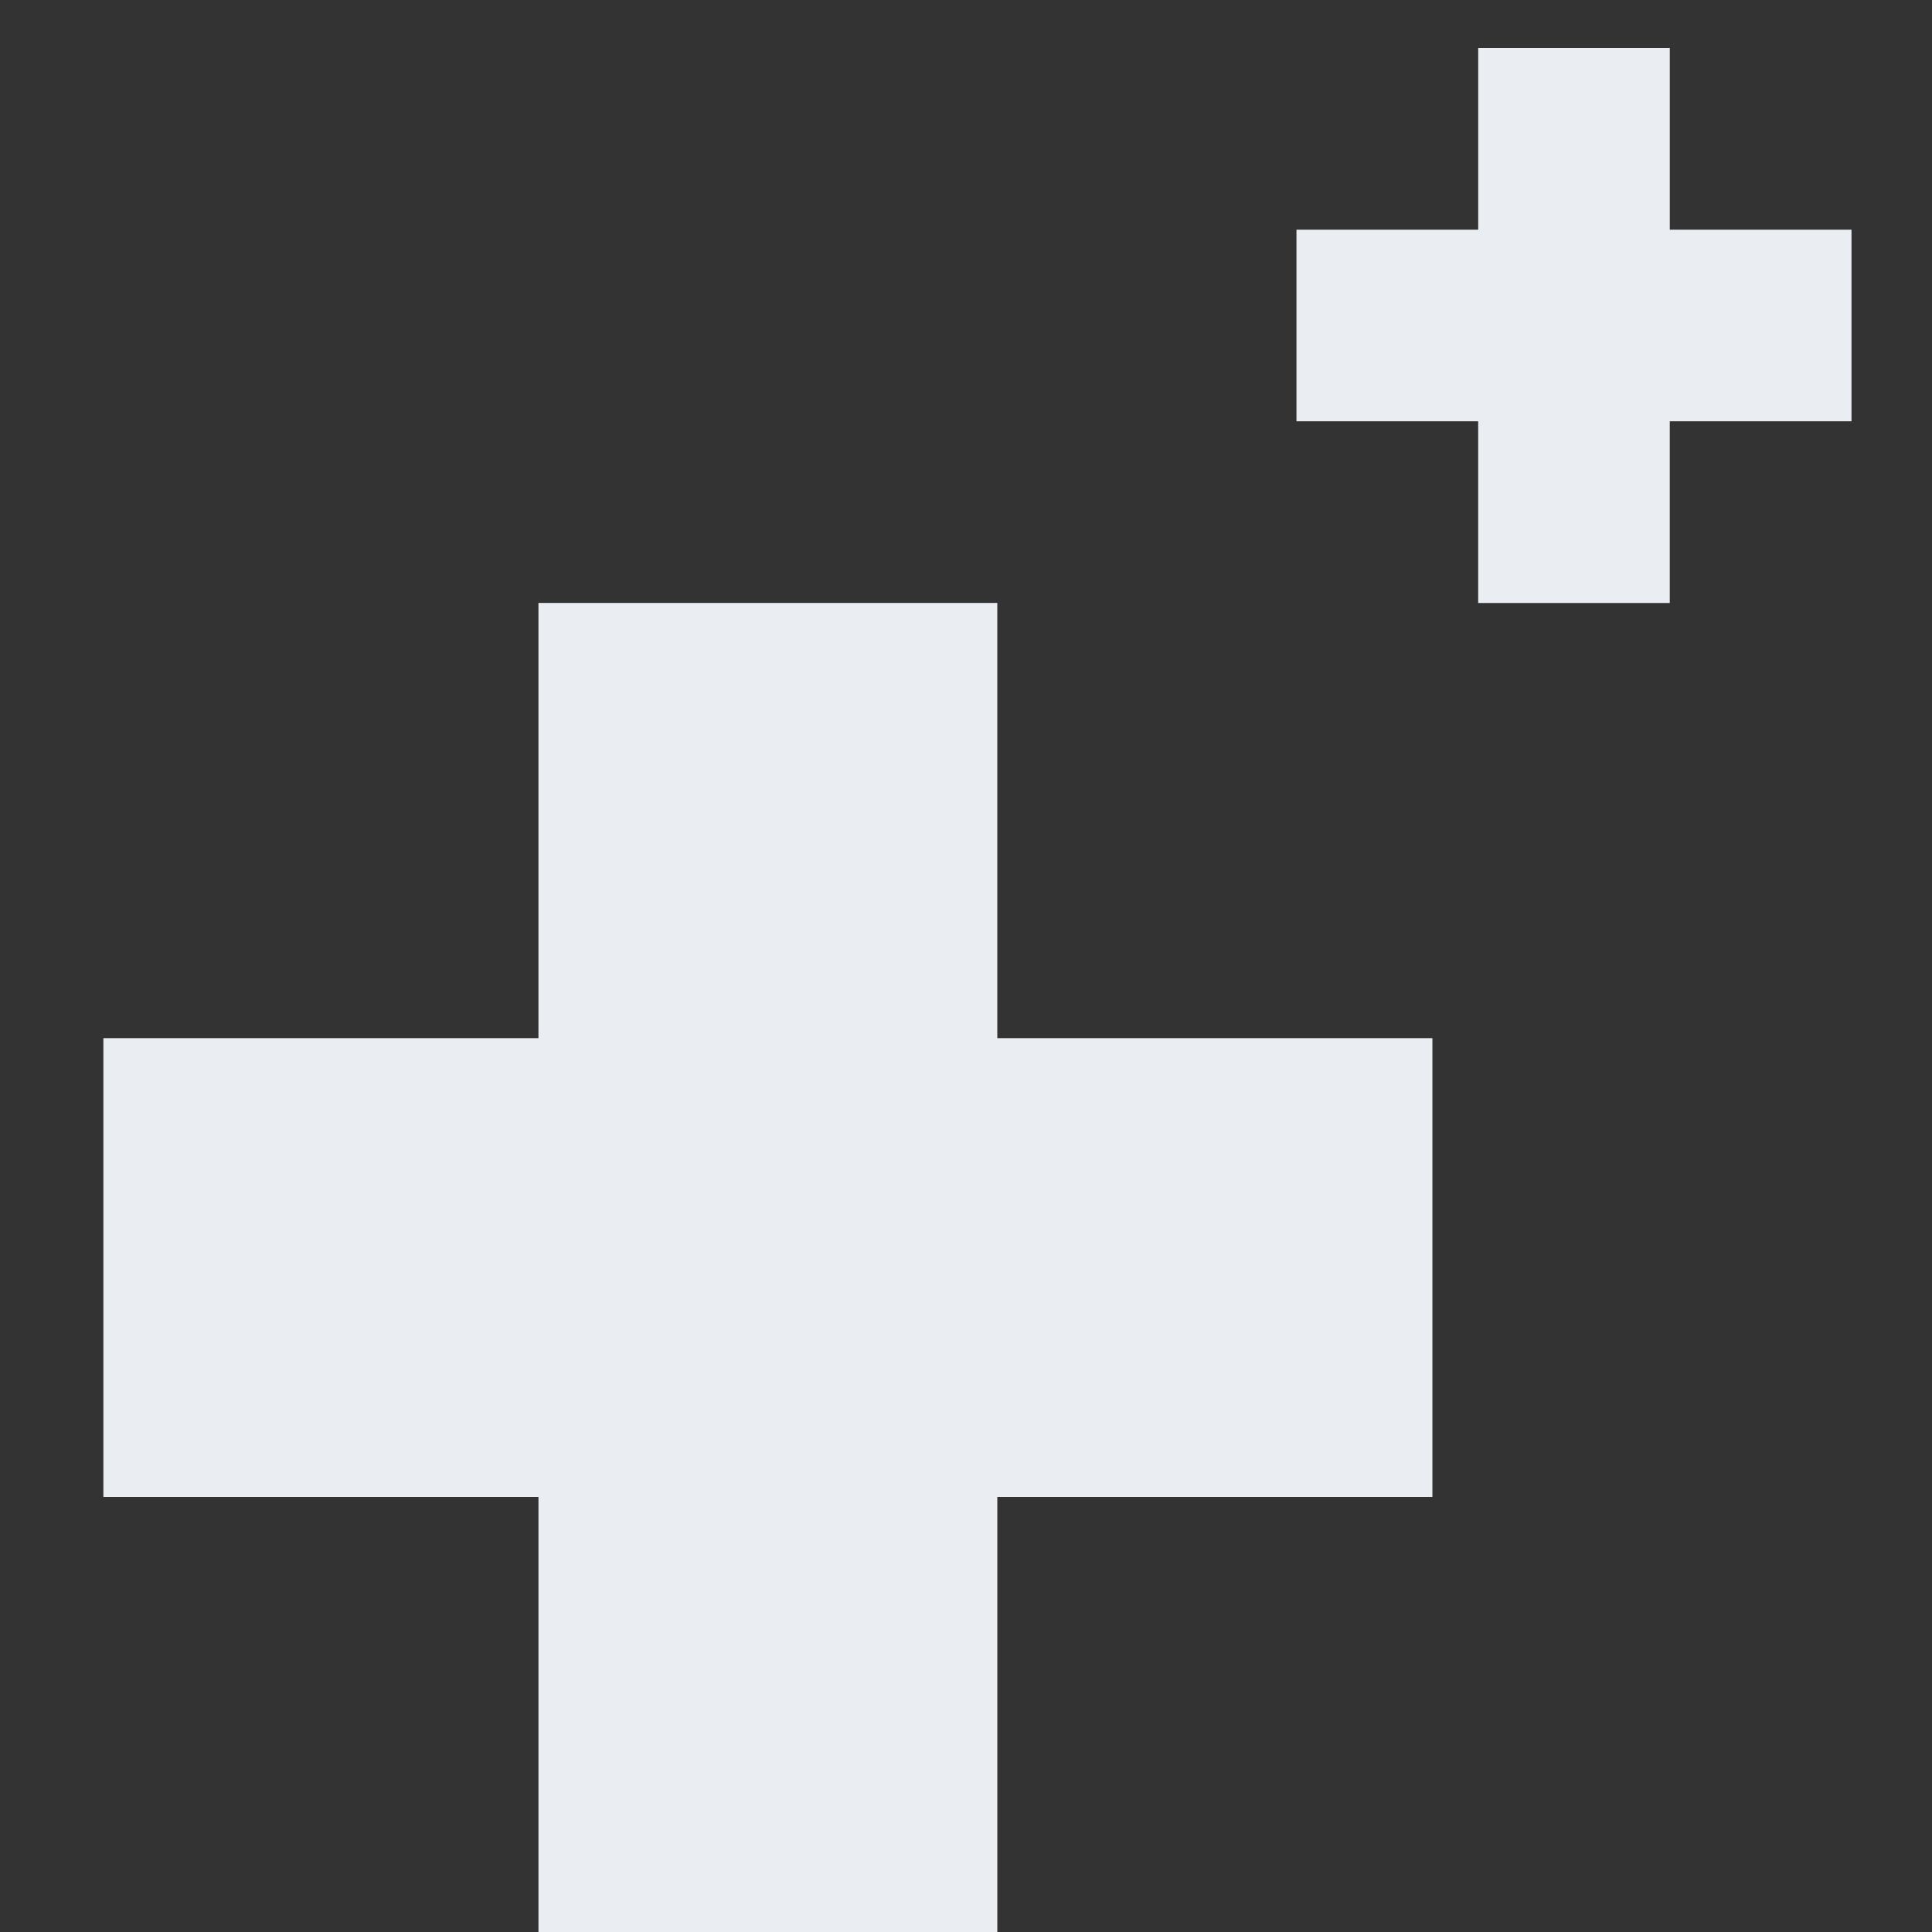
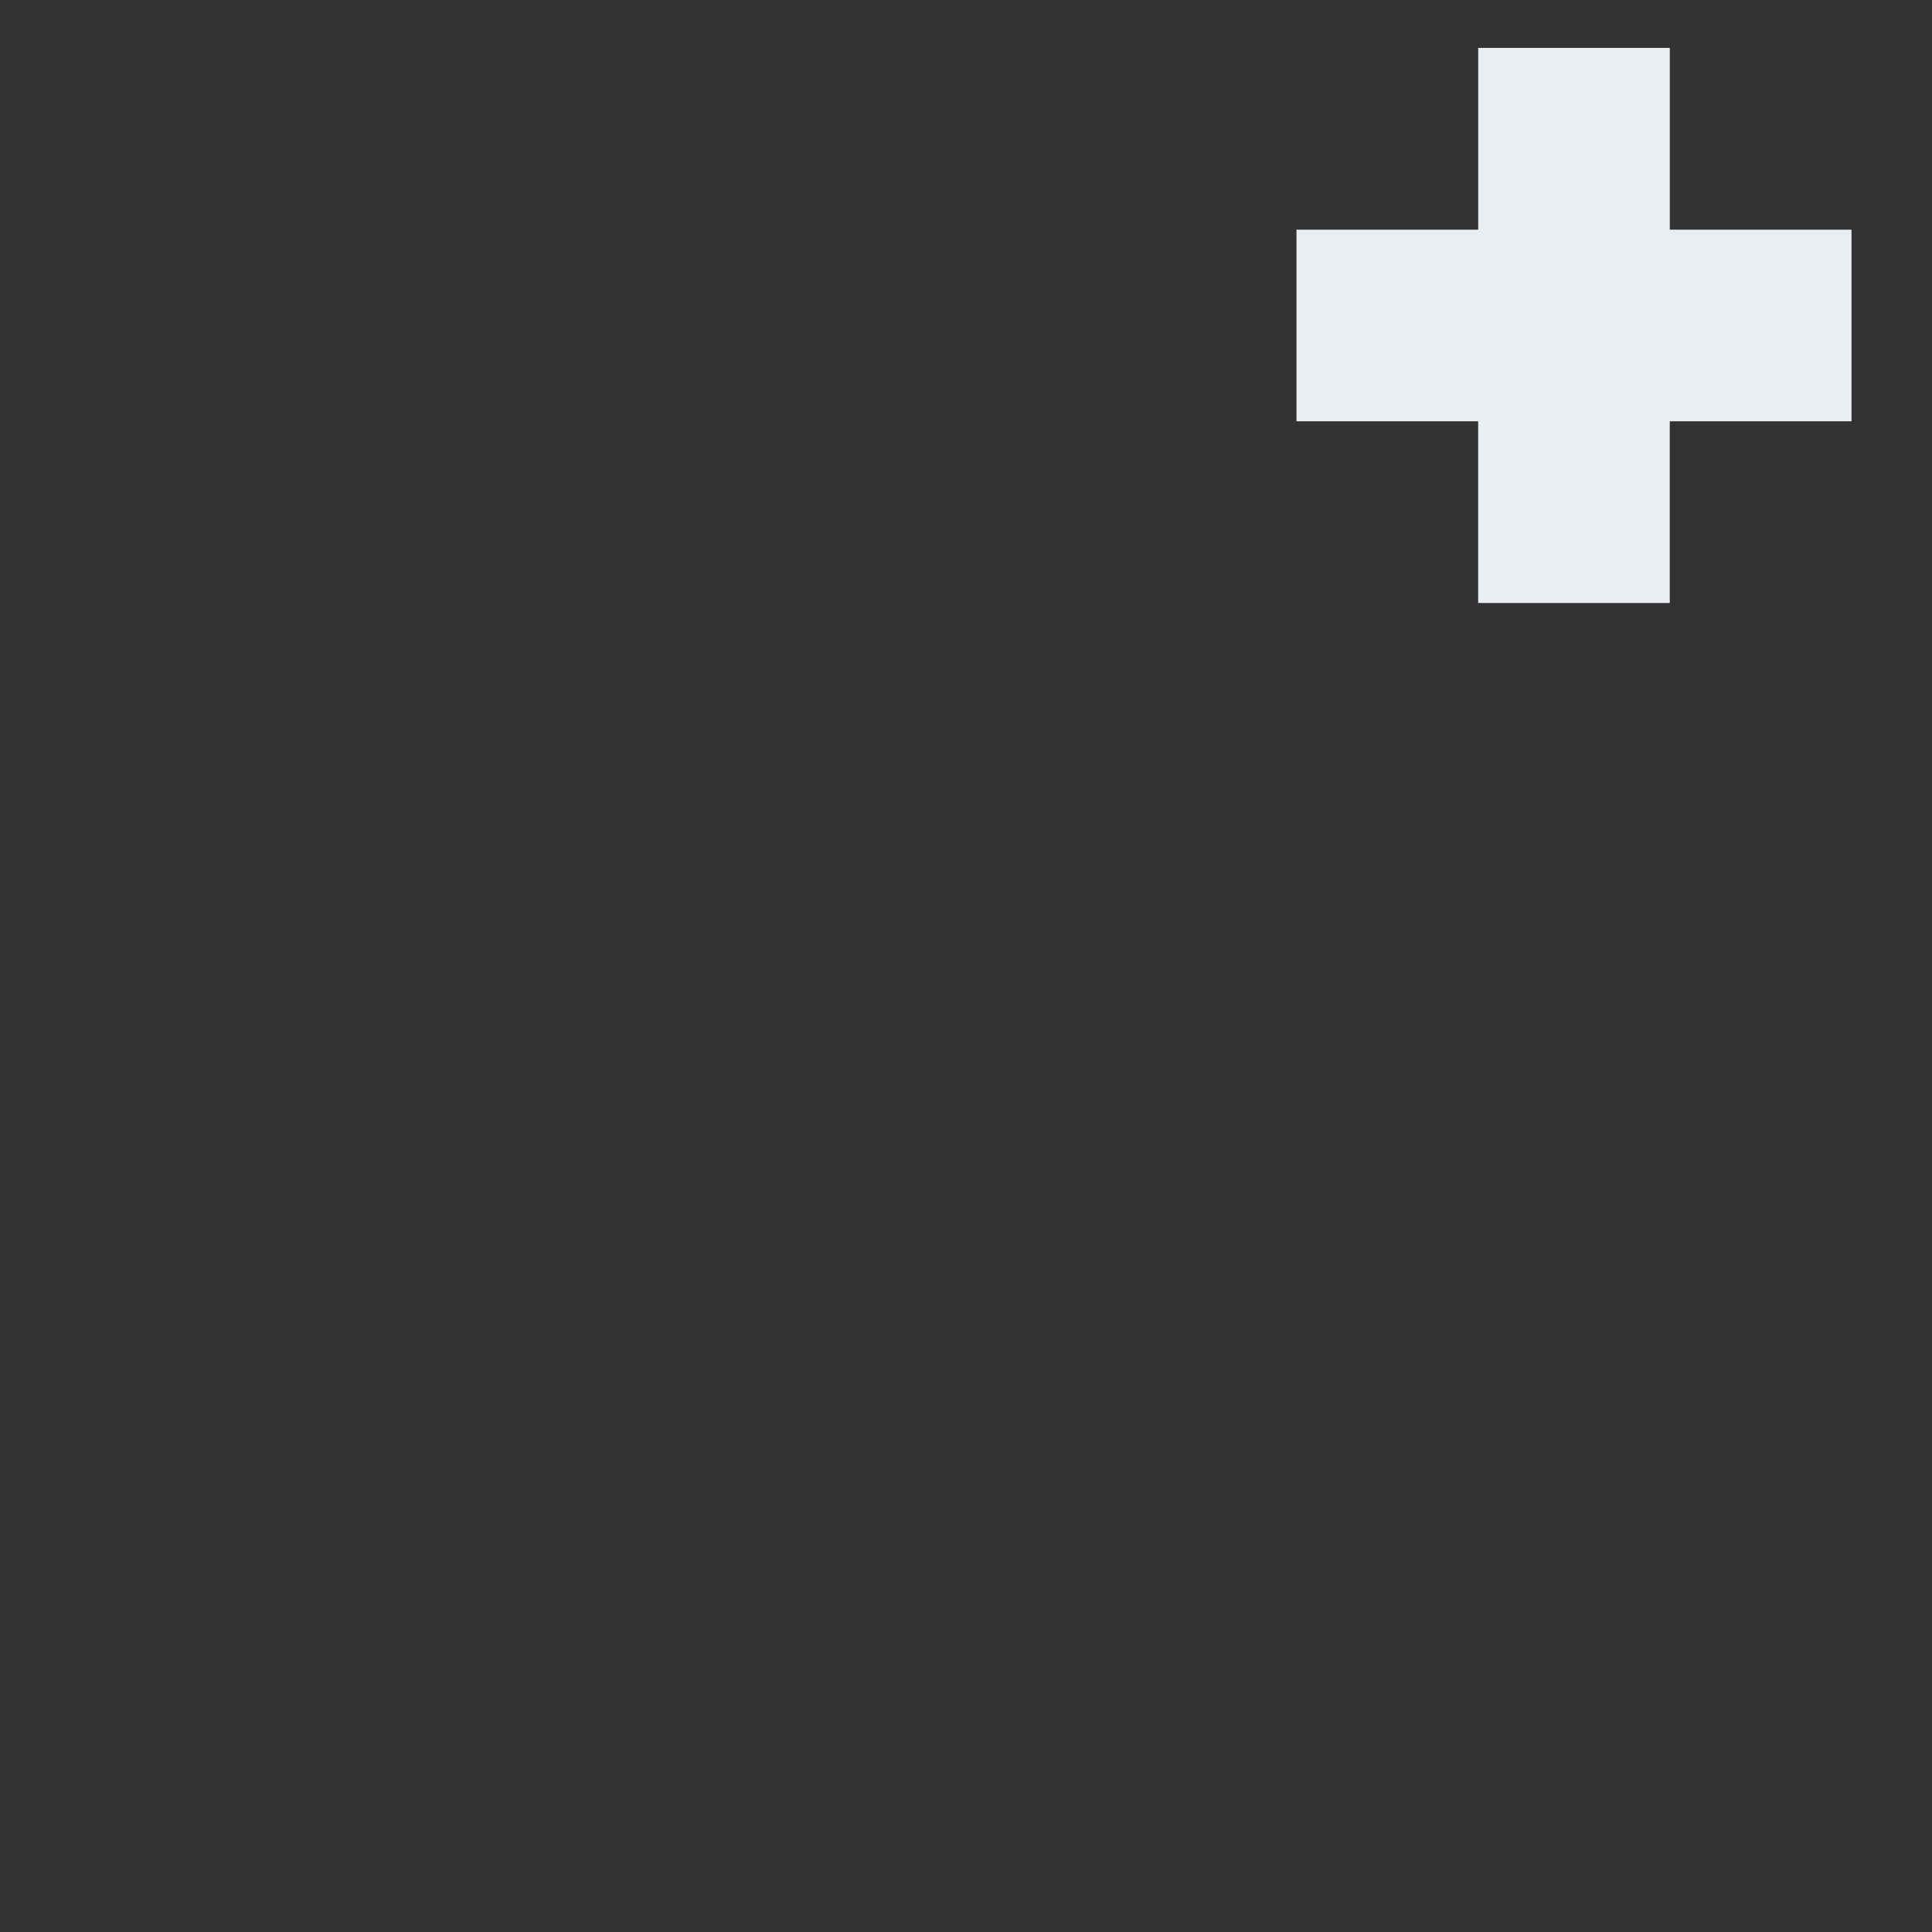
<svg xmlns="http://www.w3.org/2000/svg" id="グループ_3138" data-name="グループ 3138" width="120" height="120" viewBox="0 0 120 120">
  <rect x="0" y="0" width="120" height="120" fill="#333333" stroke="none" />
  <g id="グループ_3097" data-name="グループ 3097" transform="translate(6.421 2.978)">
-     <path id="パス_1568" data-name="パス 1568" d="M18.959,65.927H45.983V92.951h28.5V65.927h27.024V37.432H74.482V10.4h-28.5V37.432H18.959Z" transform="translate(-18.959 24.071)" fill="#eaedf1" />
    <path id="パス_1569" data-name="パス 1569" d="M18.959,33.592H30.245V44.878h11.9V33.592H53.433v-11.9H42.147V10.4h-11.9V21.692H18.959Z" transform="translate(55.146 -10.403)" fill="#eaedf1" />
  </g>
-   <rect id="長方形_1287" data-name="長方形 1287" width="120" height="120" fill="none" />
</svg>